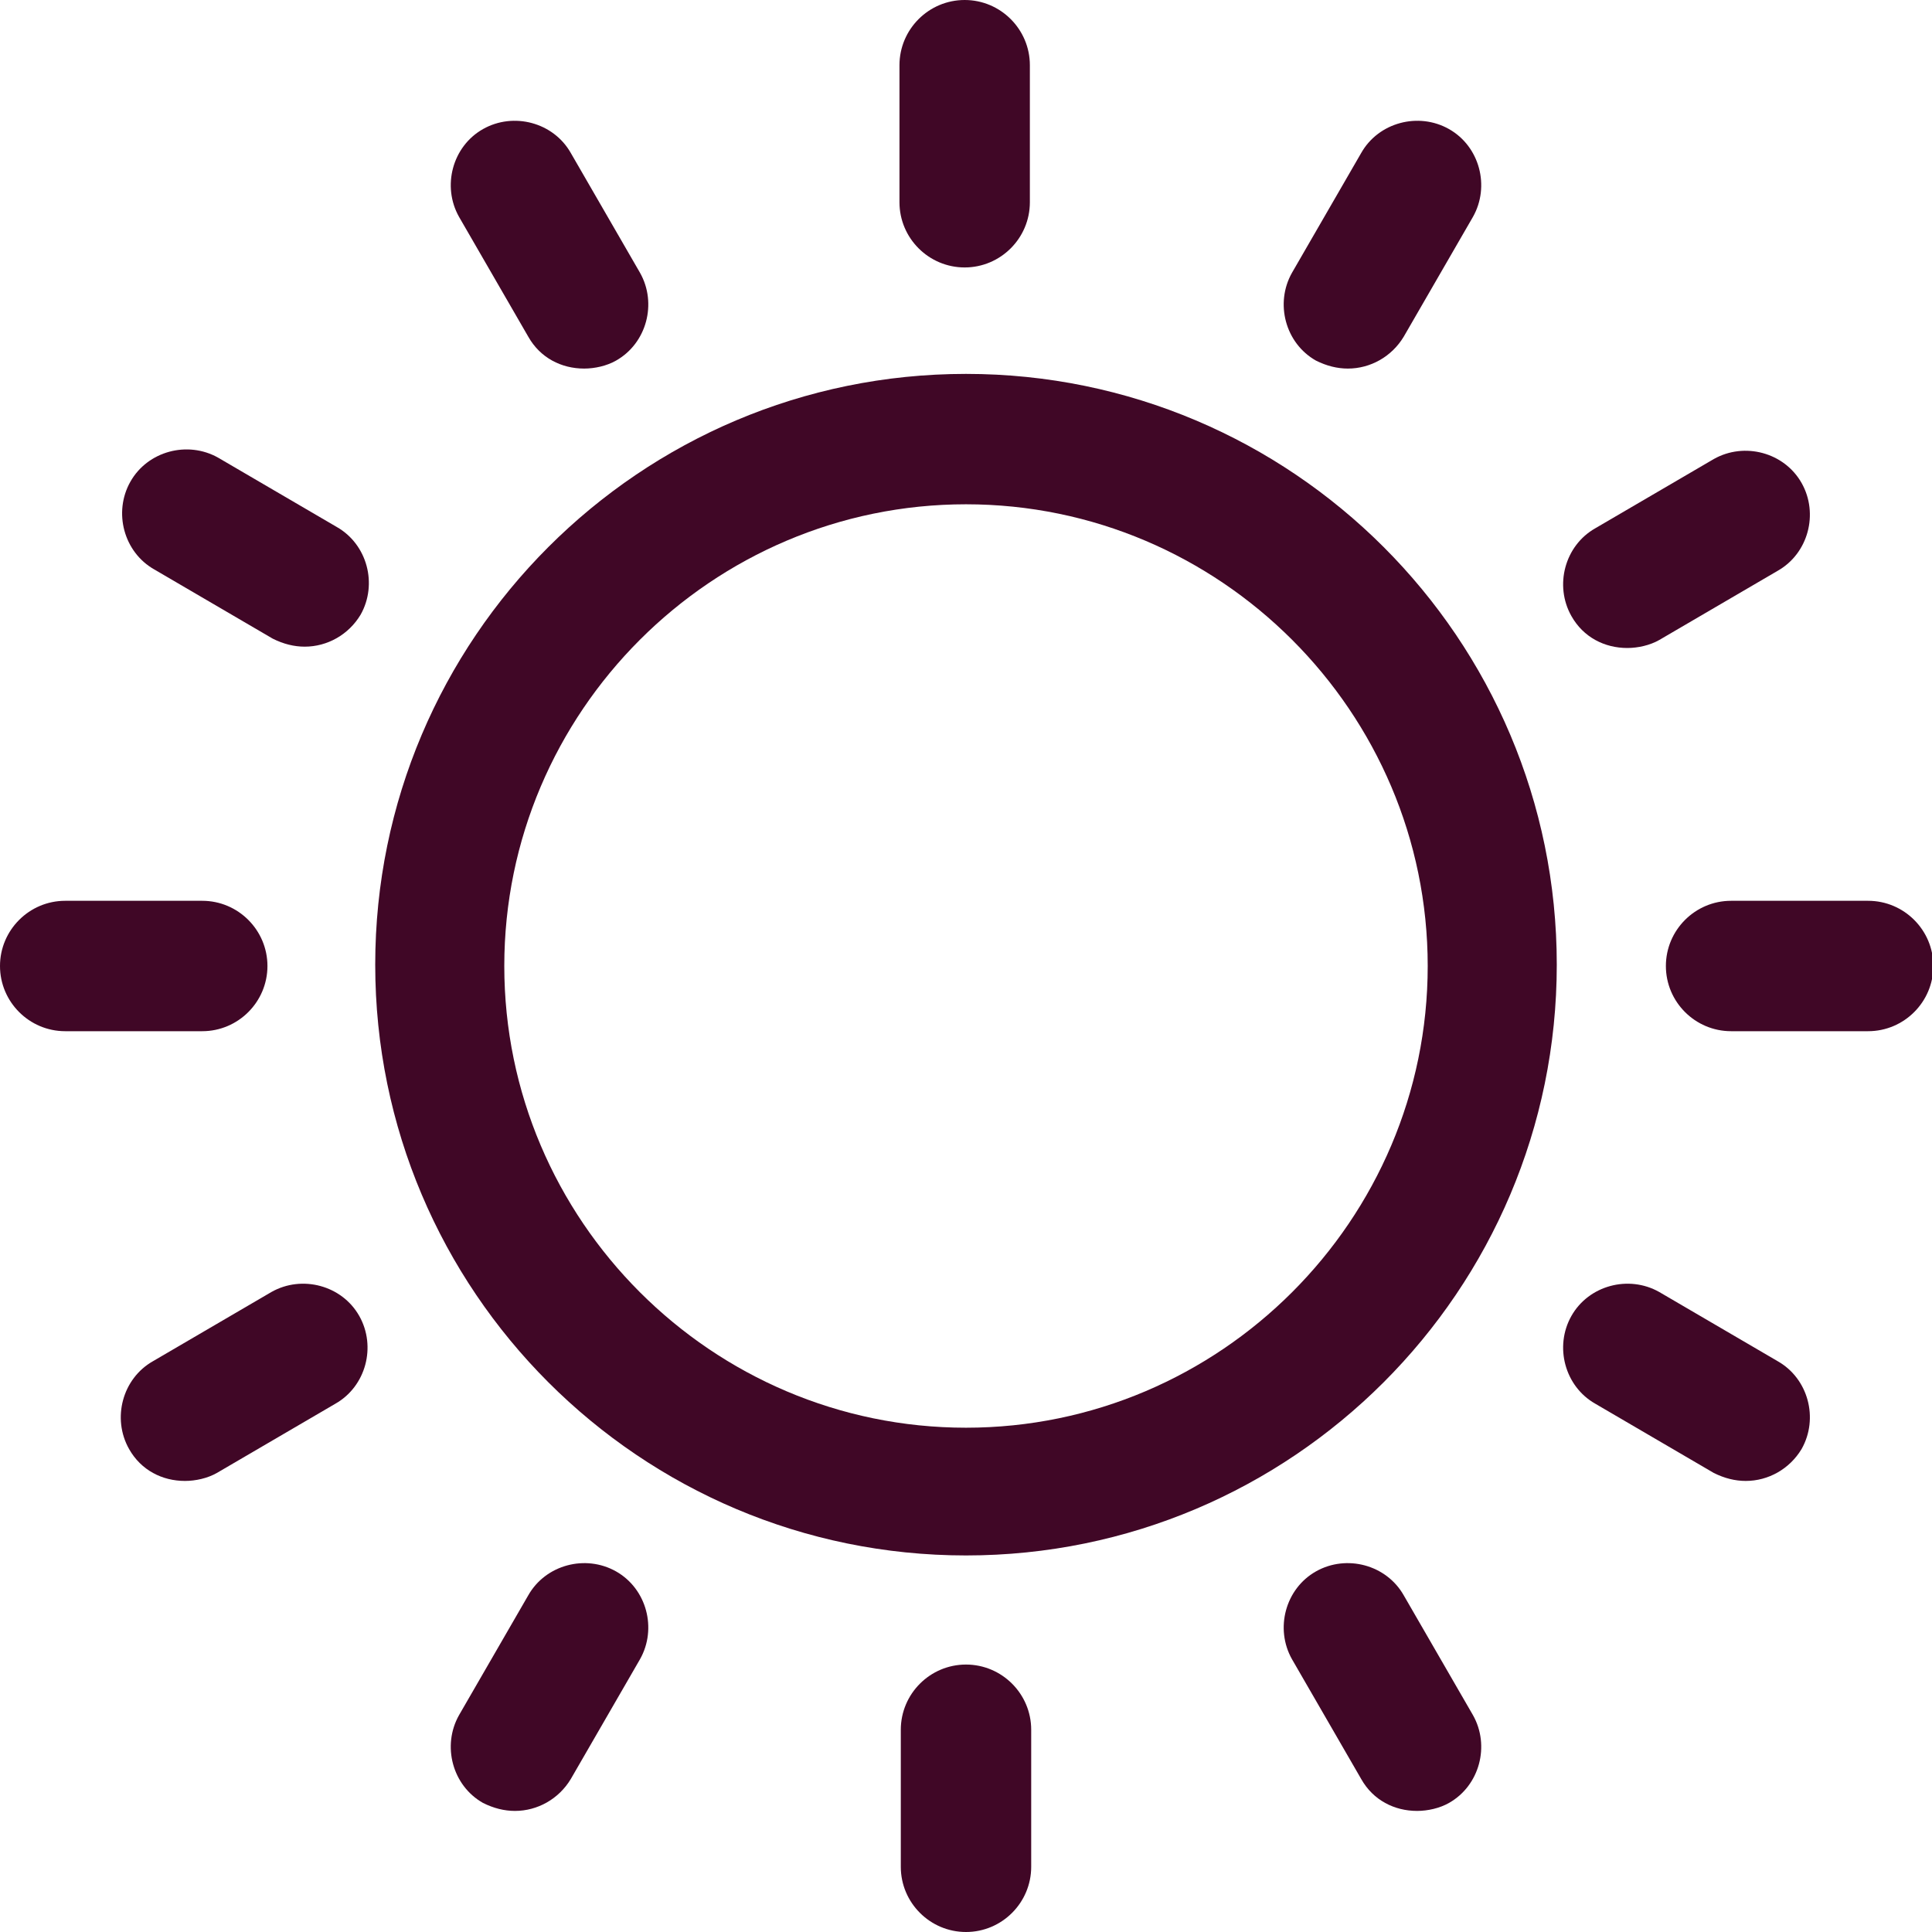
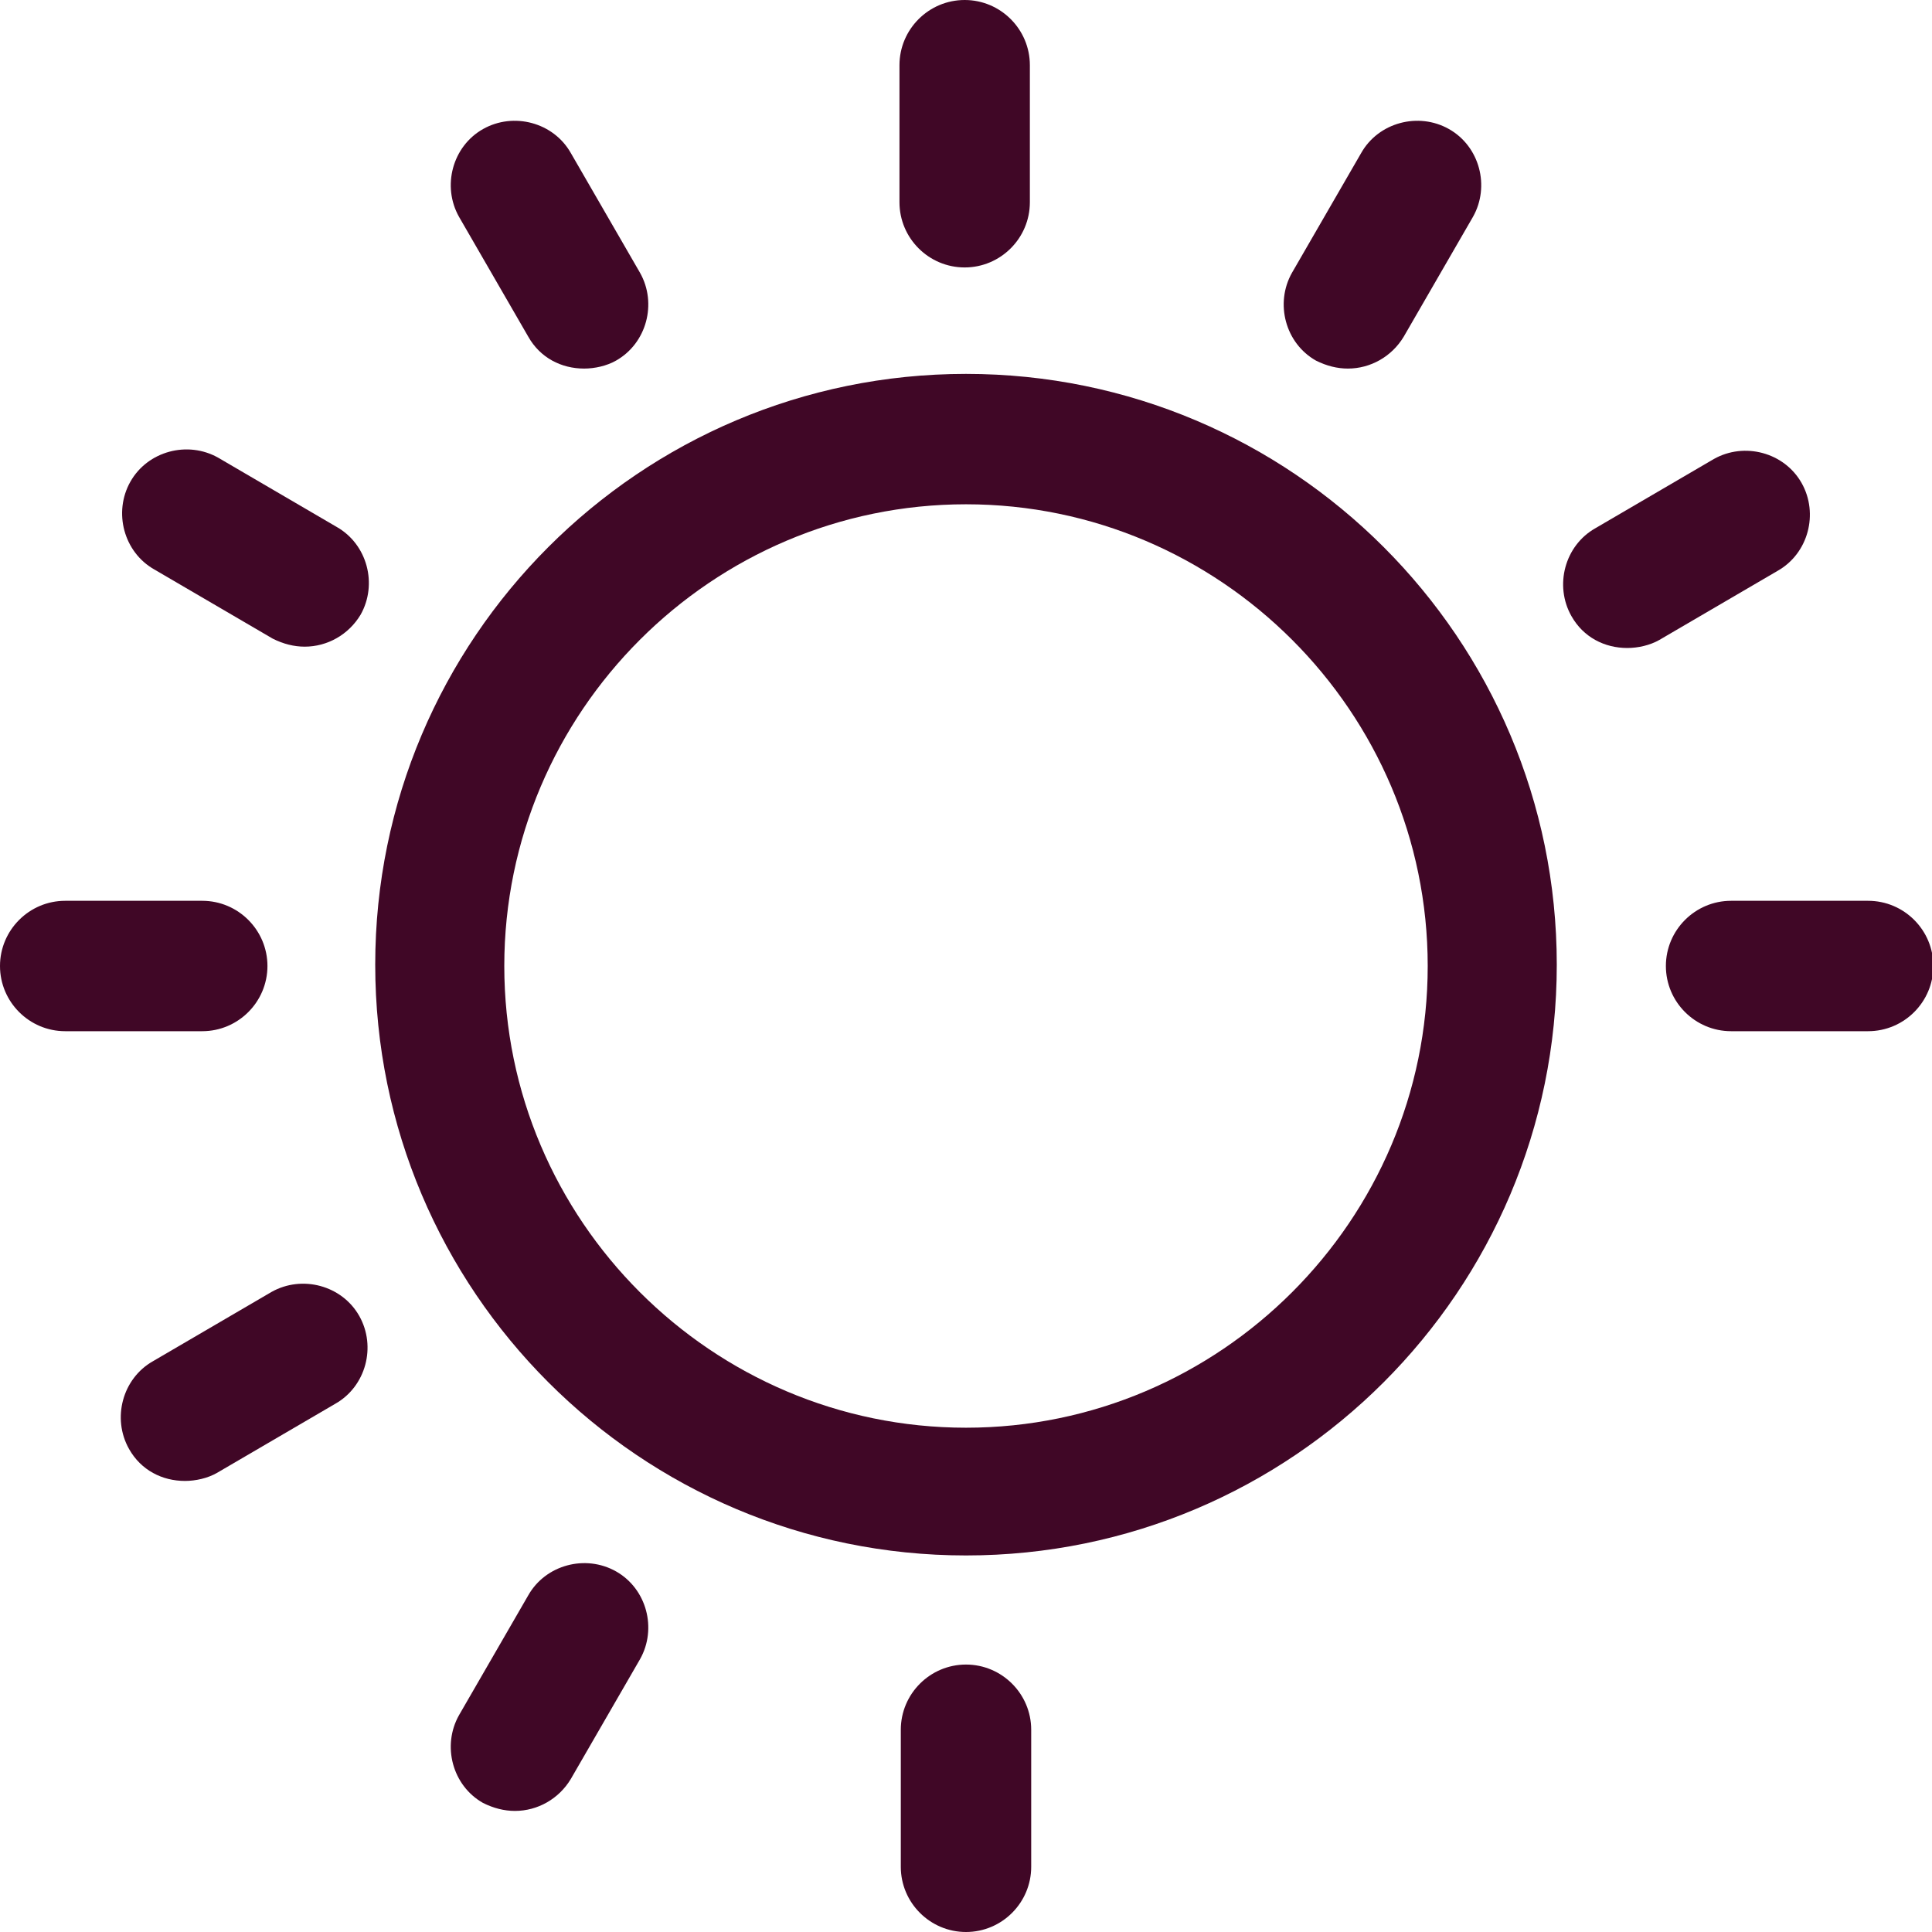
<svg xmlns="http://www.w3.org/2000/svg" viewBox="0 0 14.52 14.52" data-name="Camada 2" id="Camada_2">
  <defs>
    <style>
      .cls-1 {
        fill: #400726;
      }
    </style>
  </defs>
  <g data-name="Camada 1" id="Camada_1-2">
    <g>
      <path d="M7.26,11.69c2.45,0,4.44-1.99,4.44-4.44s-1.99-4.44-4.44-4.44-4.44,1.99-4.44,4.44,1.99,4.44,4.44,4.44ZM7.26,3.79c1.91,0,3.47,1.56,3.47,3.47s-1.56,3.47-3.47,3.47-3.47-1.56-3.47-3.47,1.56-3.47,3.47-3.47Z" class="cls-1" />
      <path d="M6.77,13v1.03c0,.27.22.49.49.49s.49-.22.49-.49v-1.03c0-.27-.22-.49-.49-.49s-.49.22-.49.49Z" class="cls-1" />
      <path d="M7.74,1.52V.49c0-.27-.22-.49-.49-.49s-.49.22-.49.49v1.03c0,.27.22.49.49.49s.49-.22.49-.49Z" class="cls-1" />
-       <path d="M9.89,11.81c-.23.13-.31.43-.18.66l.52.9c.09.16.25.24.42.24.08,0,.17-.02.24-.06.23-.13.31-.43.18-.66l-.52-.9c-.13-.23-.43-.31-.66-.18Z" class="cls-1" />
      <path d="M4.39,2.77c.08,0,.17-.02.24-.06.23-.13.31-.43.18-.66l-.52-.9c-.13-.23-.43-.31-.66-.18-.23.13-.31.43-.18.66l.52.9c.09.16.25.24.42.24Z" class="cls-1" />
-       <path d="M11.99,10.55l.89.52c.08.04.16.06.24.06.17,0,.33-.09.42-.24.13-.23.05-.53-.18-.66l-.89-.52c-.23-.13-.53-.05-.66.18-.13.23-.05.53.18.66Z" class="cls-1" />
      <path d="M2.53,3.96l-.89-.52c-.23-.13-.53-.05-.66.18-.13.23-.05.53.18.66l.89.52c.08.04.16.06.24.06.17,0,.33-.09.42-.24.13-.23.05-.53-.18-.66Z" class="cls-1" />
      <path d="M12.52,7.26c0,.27.22.49.49.49h1.03c.27,0,.49-.22.49-.49s-.22-.49-.49-.49h-1.03c-.27,0-.49.22-.49.49Z" class="cls-1" />
      <path d="M0,7.26c0,.27.22.49.49.49h1.03c.27,0,.49-.22.49-.49s-.22-.49-.49-.49H.49c-.27,0-.49.22-.49.49Z" class="cls-1" />
      <path d="M12.88,3.45l-.89.52c-.23.13-.31.43-.18.66.09.16.25.24.42.24.08,0,.17-.02.24-.06l.89-.52c.23-.13.31-.43.18-.66-.13-.23-.43-.31-.66-.18Z" class="cls-1" />
      <path d="M2.04,9.71l-.89.52c-.23.13-.31.43-.18.66.09.16.25.24.42.24.08,0,.17-.02.24-.06l.89-.52c.23-.13.31-.43.18-.66-.13-.23-.43-.31-.66-.18Z" class="cls-1" />
      <path d="M10.13,2.77c.17,0,.33-.09.42-.24l.52-.9c.13-.23.05-.53-.18-.66-.23-.13-.53-.05-.66.18l-.52.9c-.13.23-.05.53.18.66.08.04.16.06.24.06Z" class="cls-1" />
      <path d="M3.97,11.99l-.52.9c-.13.23-.05.53.18.66.08.04.16.06.24.06.17,0,.33-.09.42-.24l.52-.9c.13-.23.05-.53-.18-.66-.23-.13-.53-.05-.66.18Z" class="cls-1" />
    </g>
  </g>
</svg>